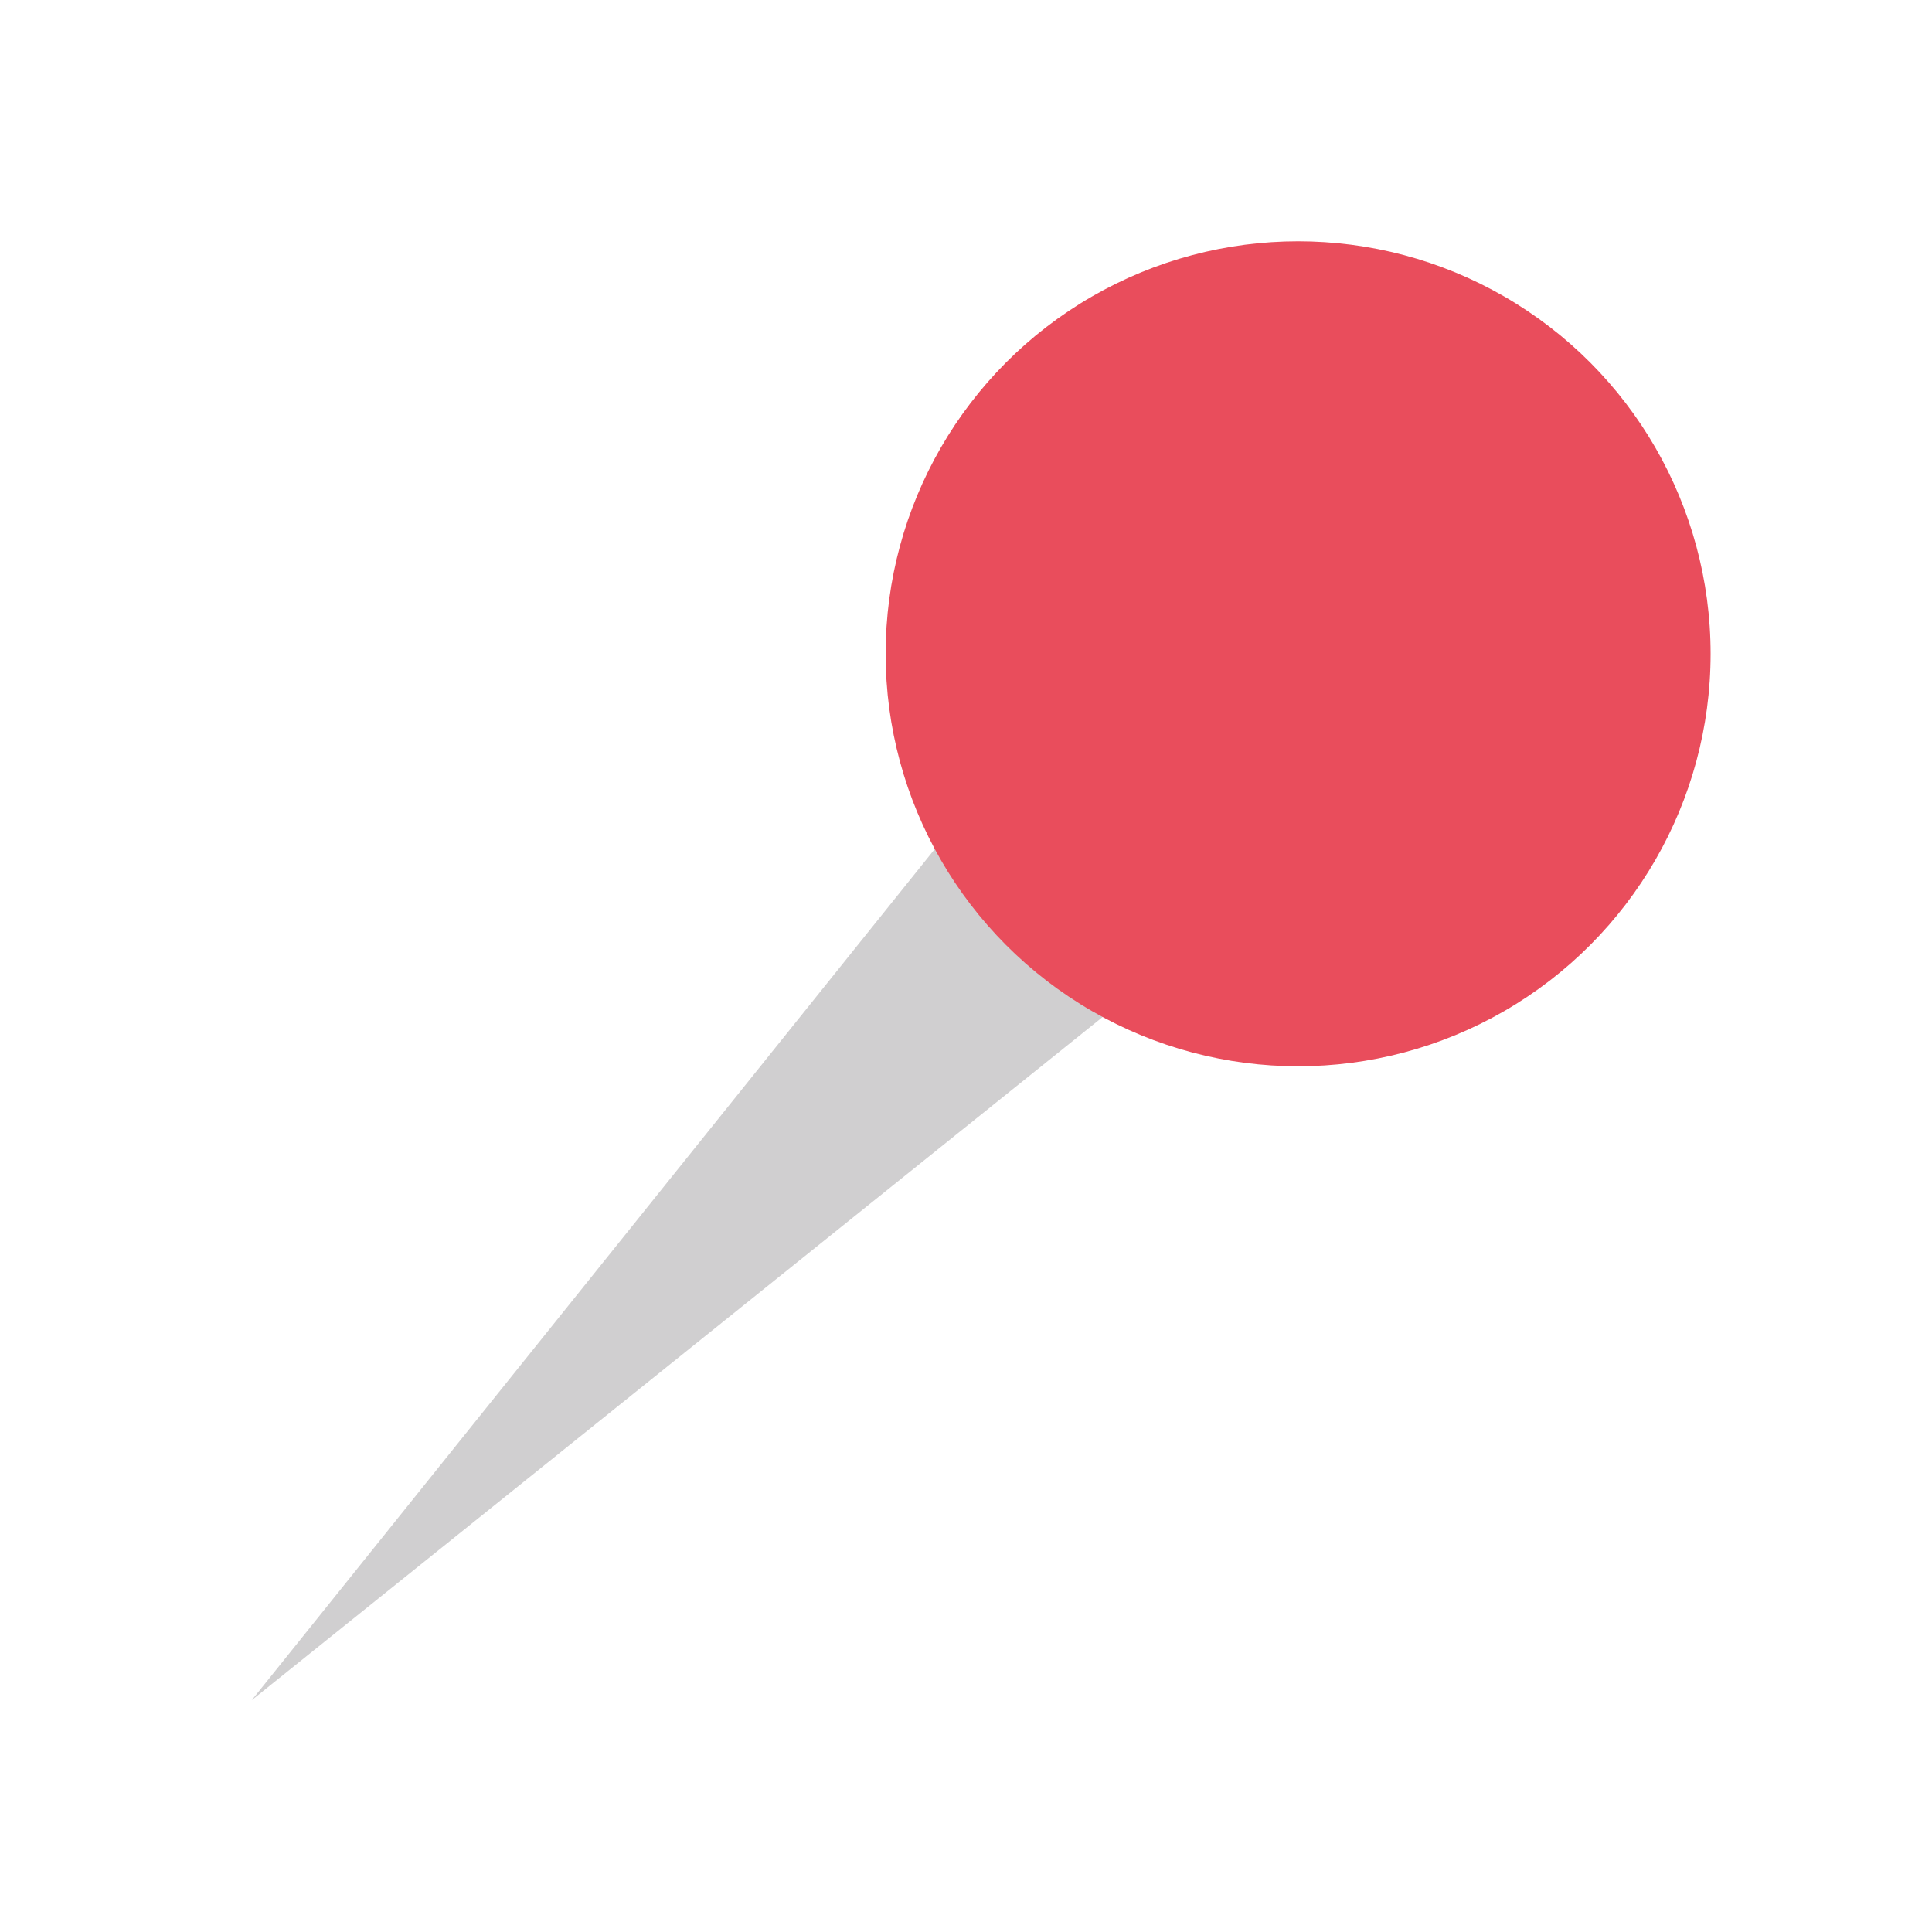
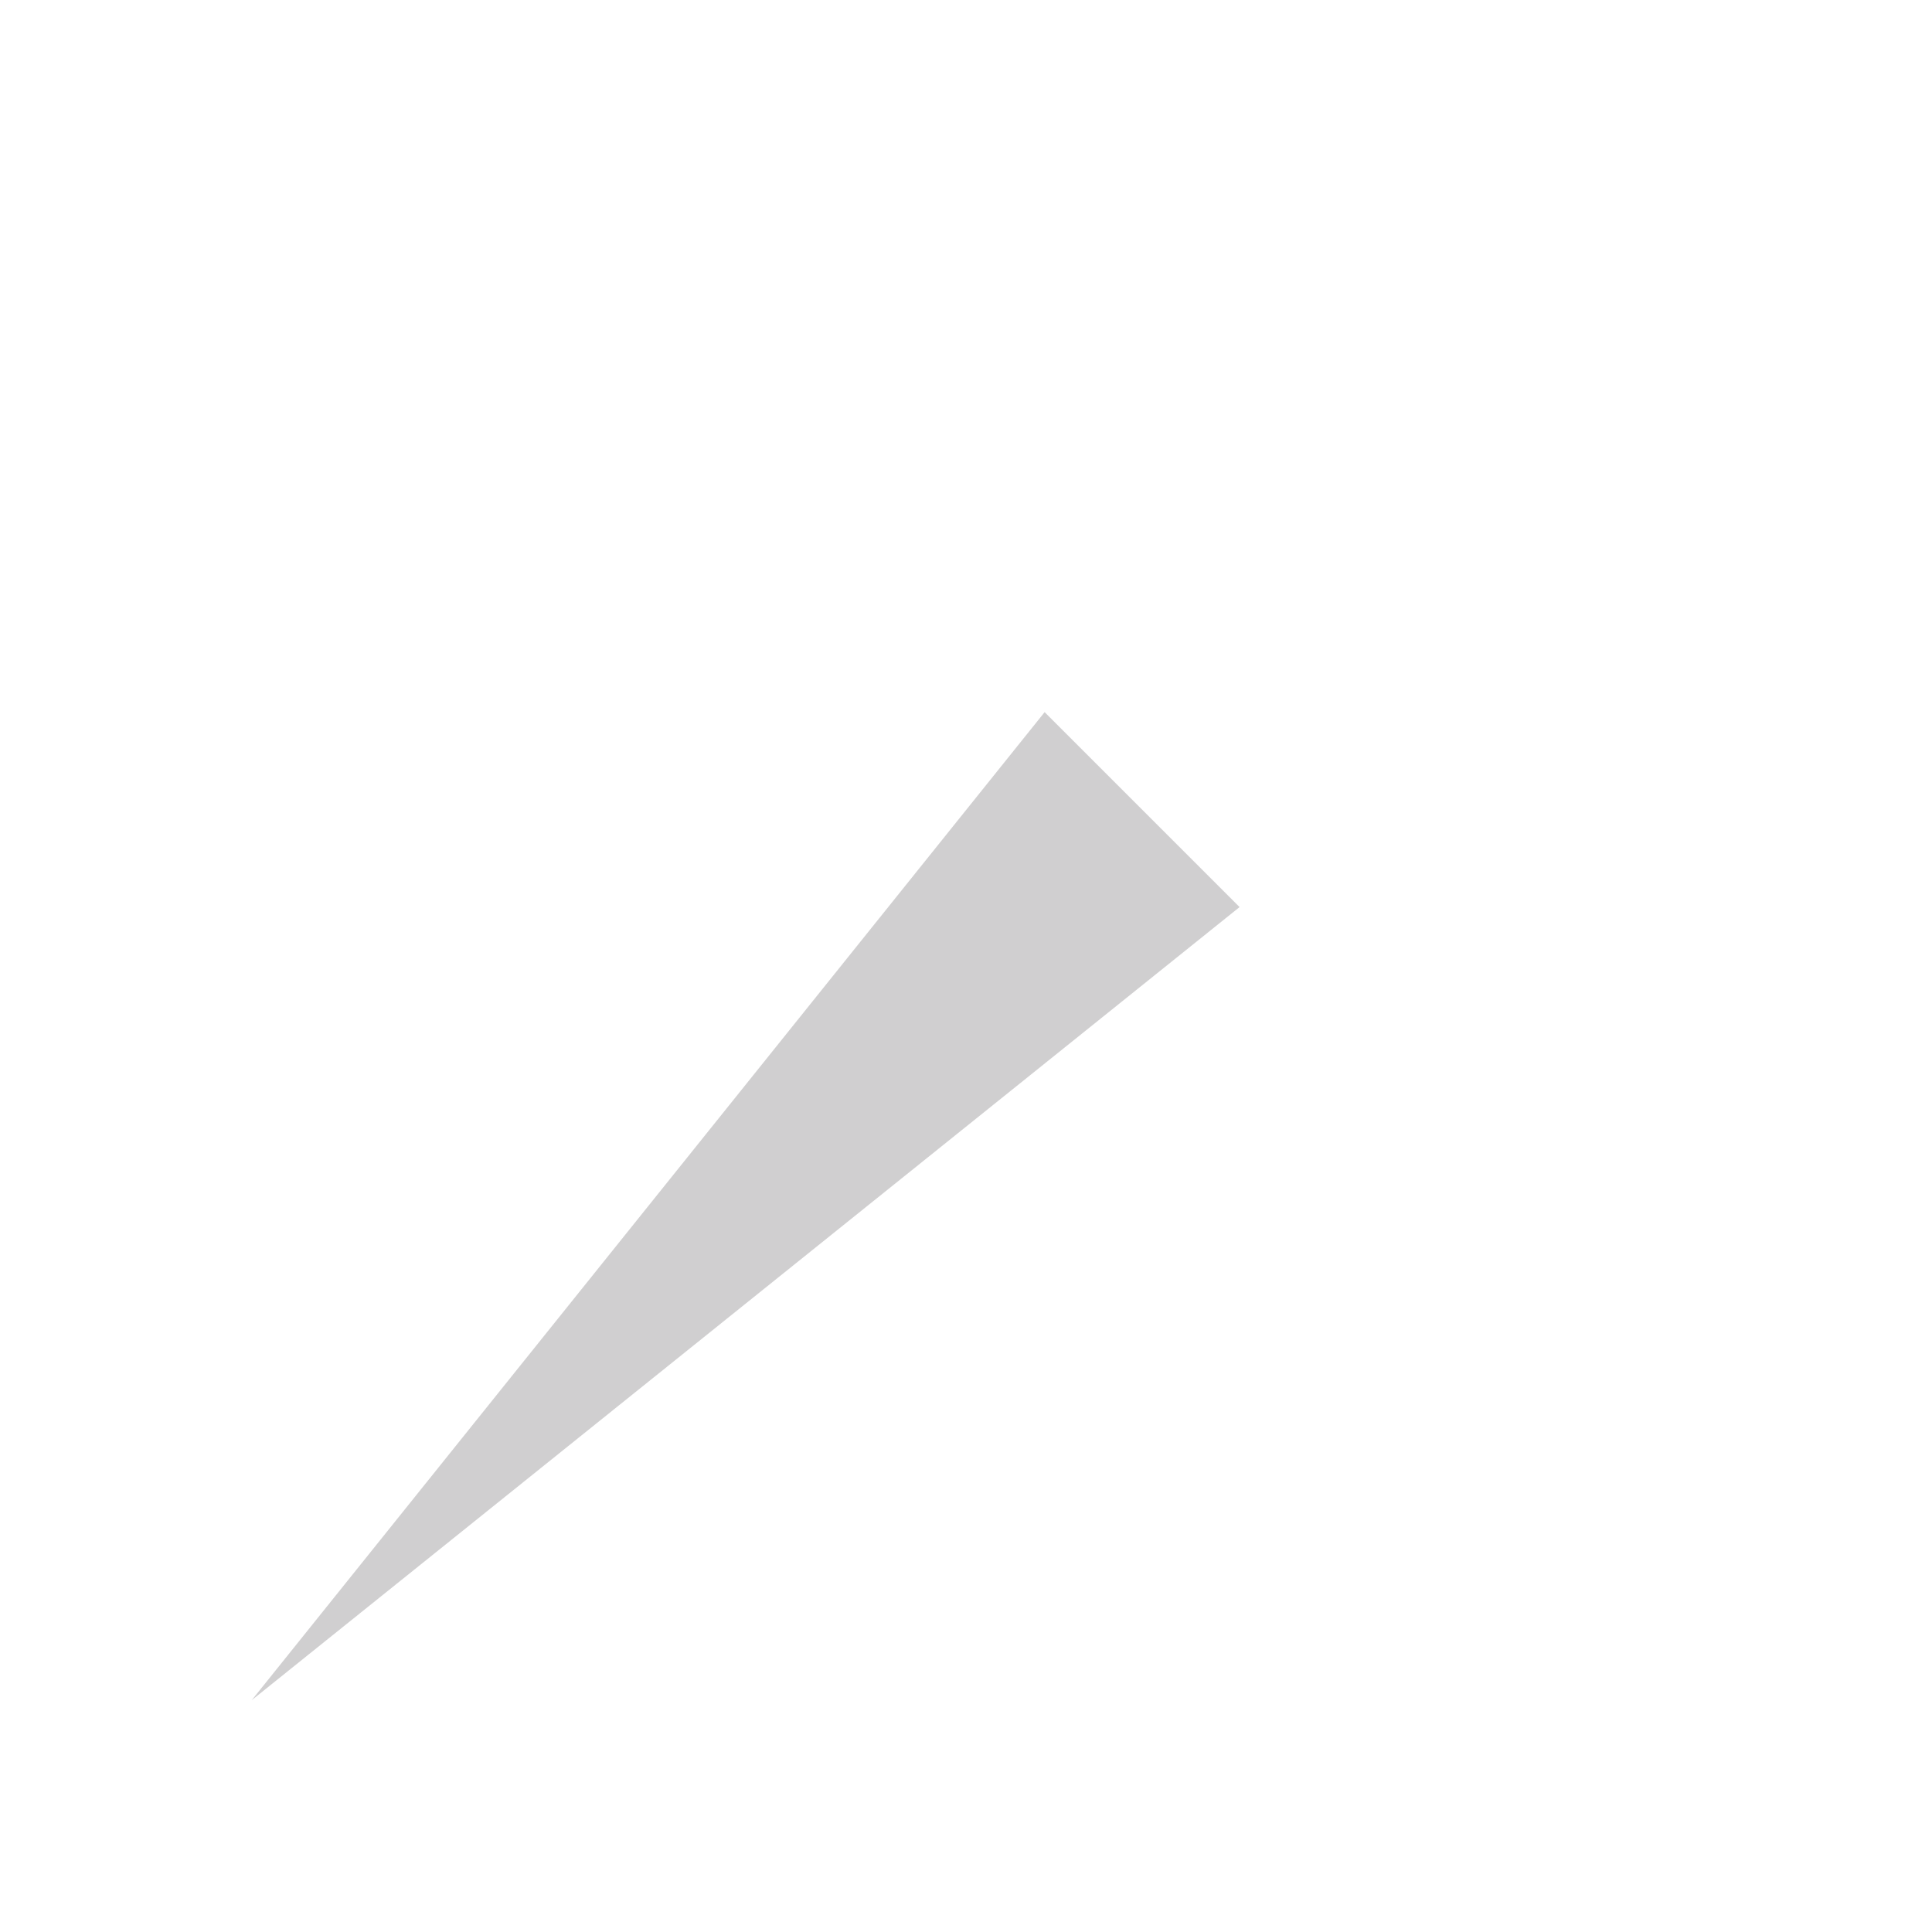
<svg xmlns="http://www.w3.org/2000/svg" id="Capa_1" viewBox="0 0 100 100">
  <defs>
    <style>      .st0 {        fill: #d0cfd0;      }      .st1 {        fill: #e94d5c;      }    </style>
  </defs>
  <polygon class="st0" points="64.16 46.95 13.03 88 54.07 36.86 64.16 46.95" />
-   <circle class="st1" cx="67.19" cy="33.84" r="21.35" />
</svg>